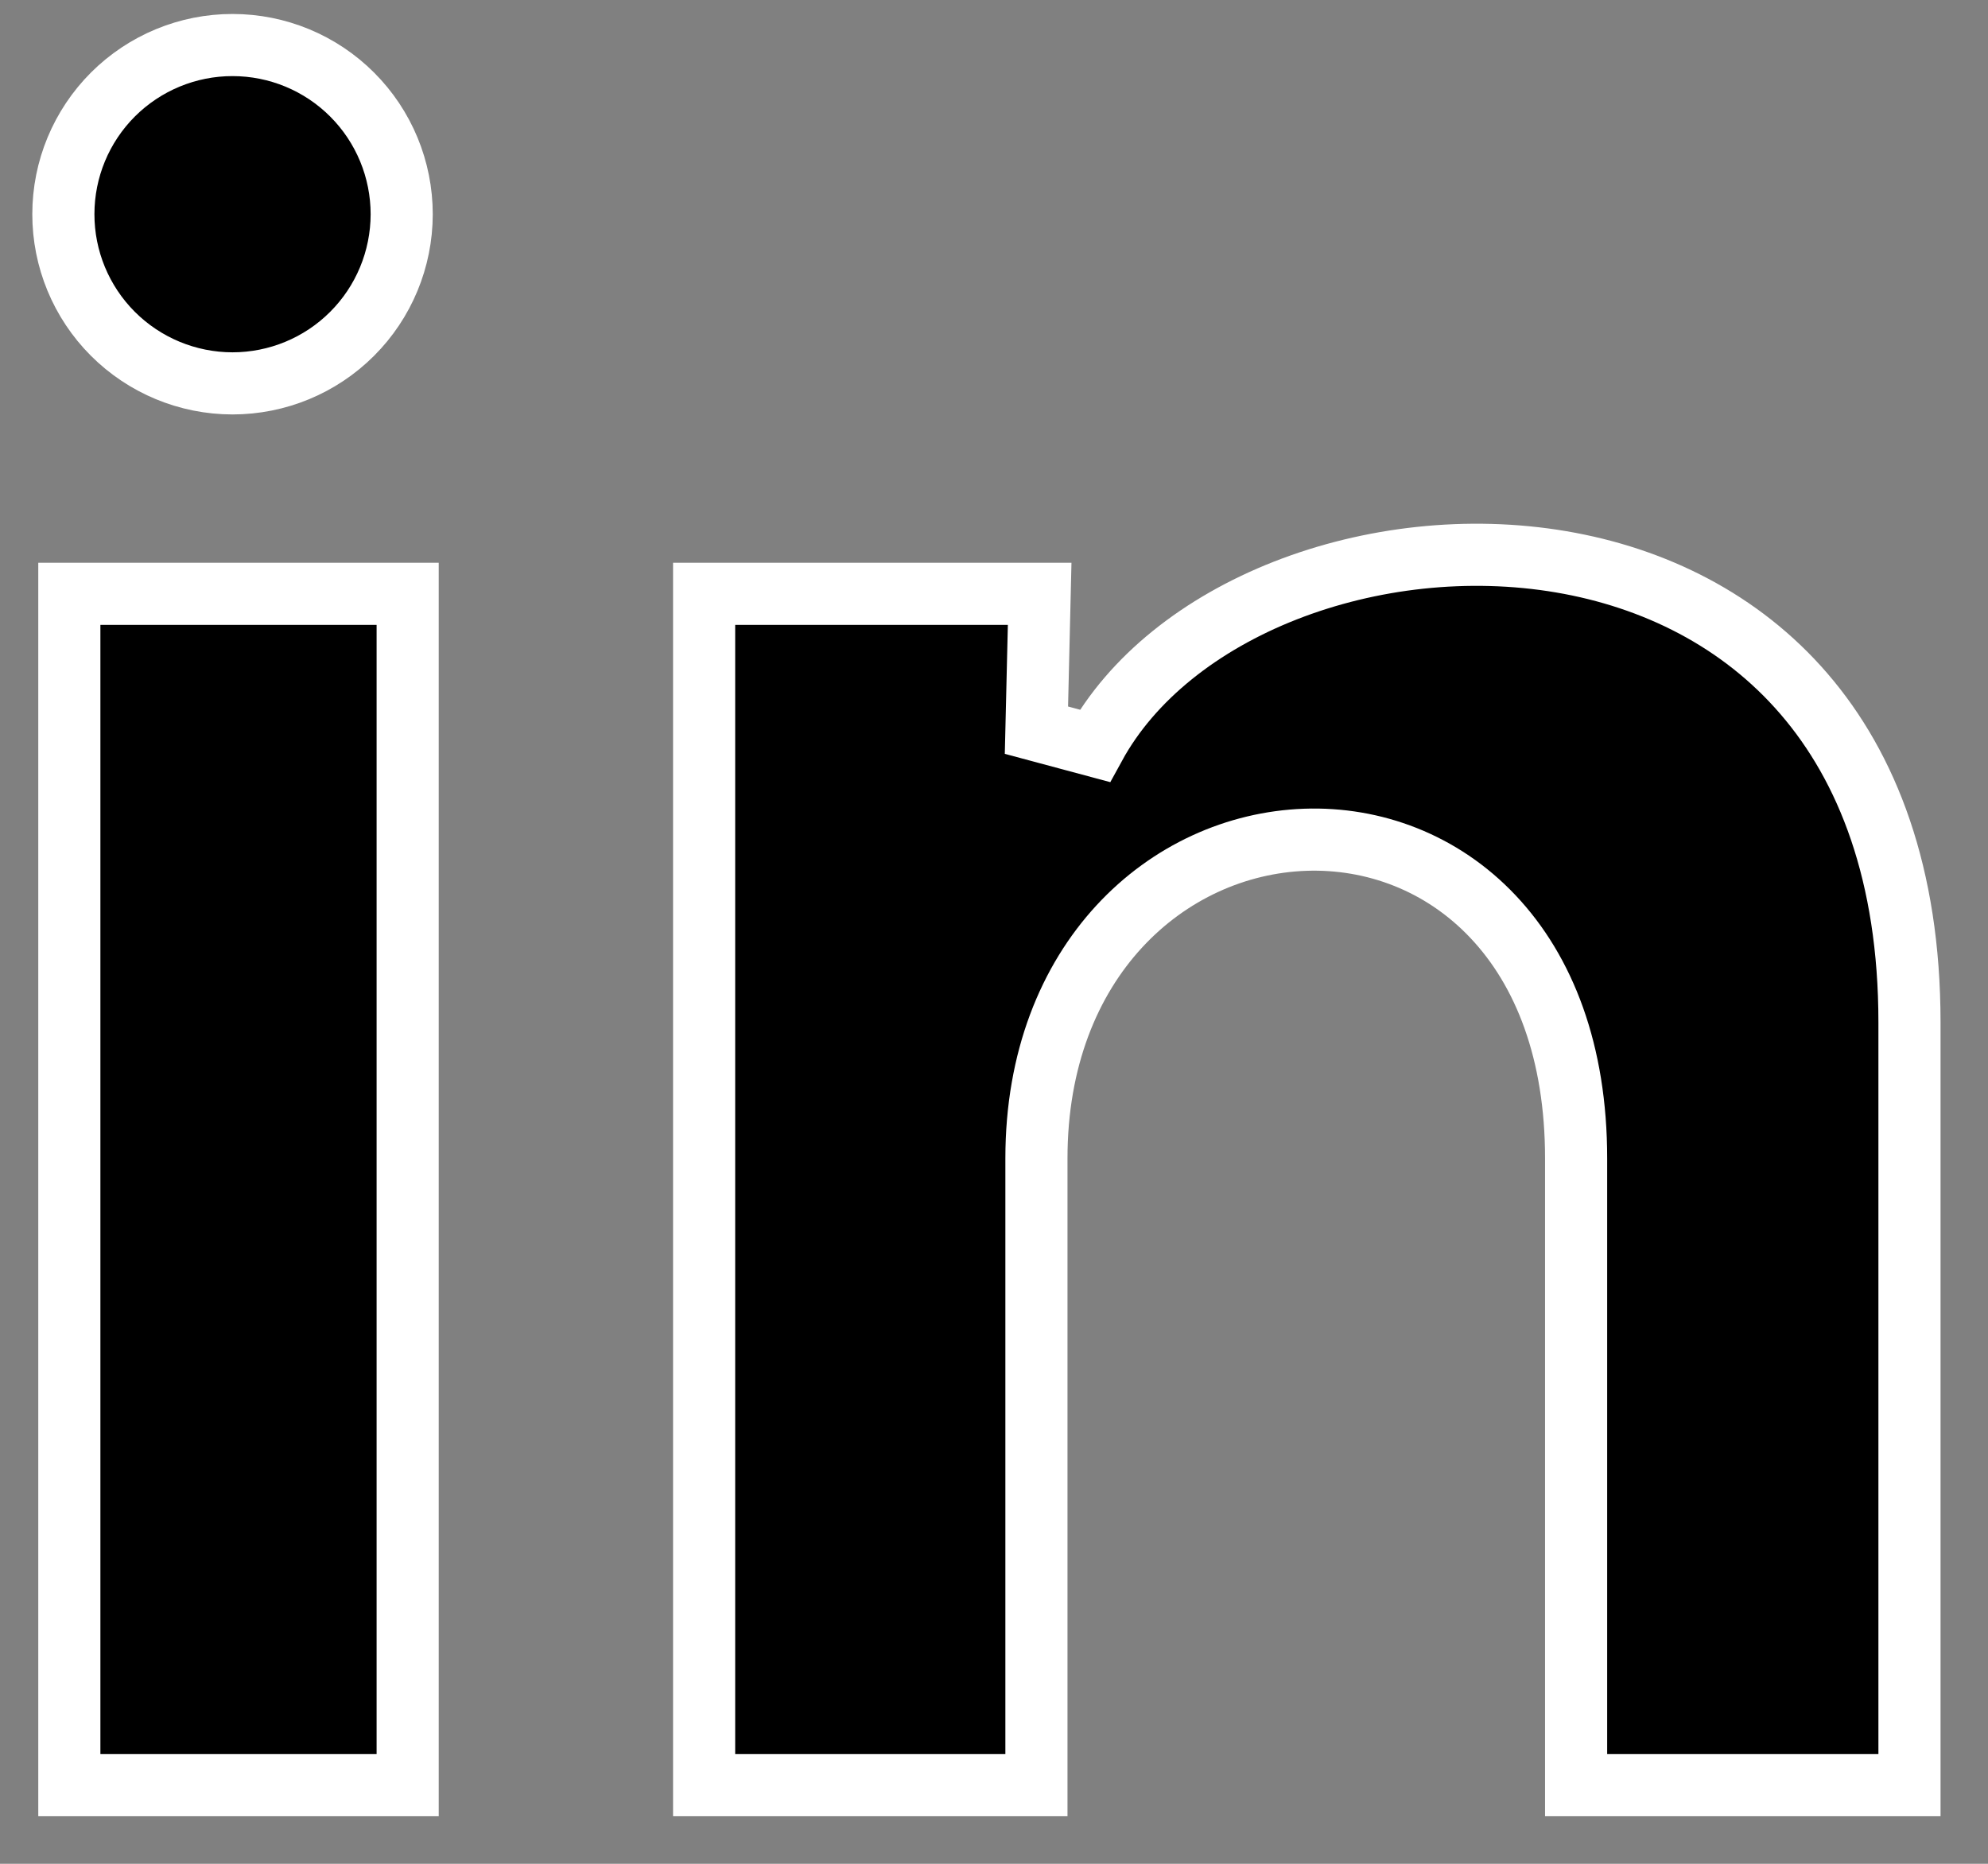
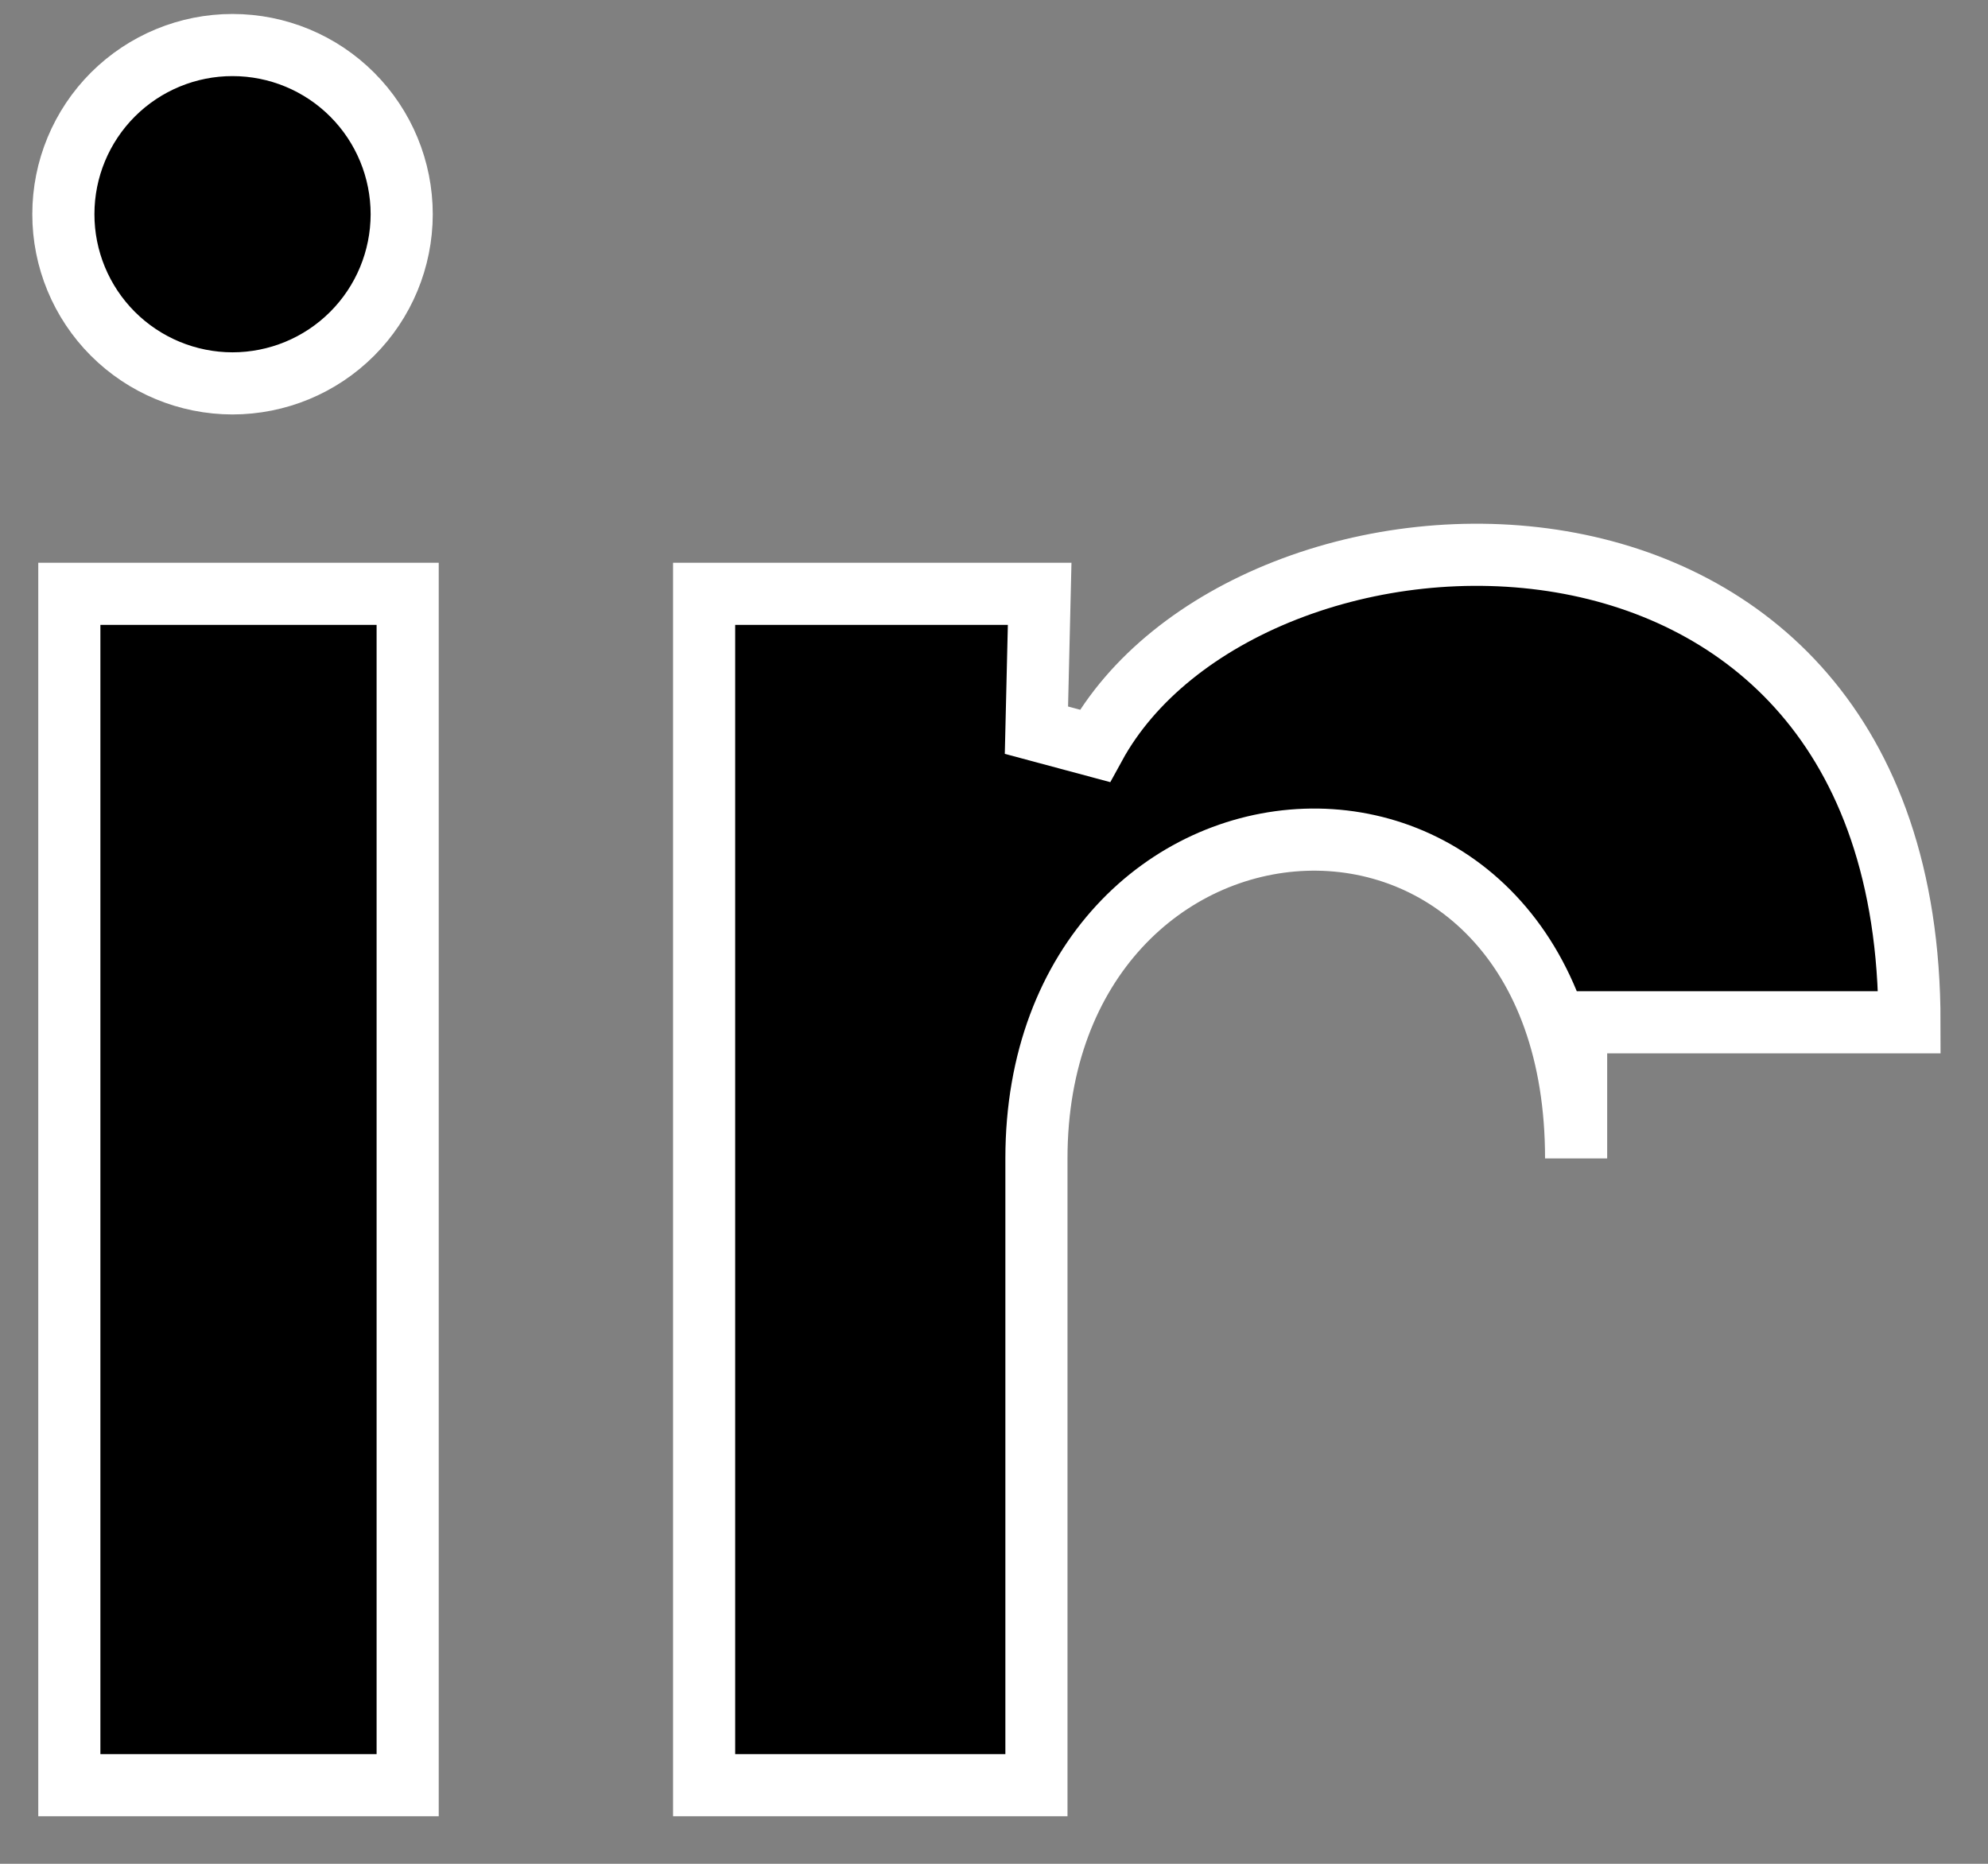
<svg xmlns="http://www.w3.org/2000/svg" width="32" height="30" viewBox="0 0 32 30" fill="none">
  <rect x="0" y="0" width="32" height="30" fill="#808080" stroke="none" />
-   <path d="M30.736 16.455V28.734H25.37V18.646C25.37 16.934 24.858 15.628 24.032 14.754C23.208 13.881 22.105 13.478 21.009 13.517C18.798 13.596 16.683 15.448 16.683 18.646V28.734H11.334V9.558H16.735L16.683 11.753L17.622 12.005C18.22 10.912 19.327 10.04 20.69 9.505C22.051 8.971 23.632 8.789 25.129 9.043C26.623 9.297 28.017 9.982 29.037 11.167C30.055 12.348 30.736 14.068 30.736 16.455ZM6.466 3.449C6.465 4.171 6.178 4.864 5.667 5.374C5.156 5.885 4.463 6.171 3.741 6.171C3.019 6.17 2.327 5.883 1.816 5.372C1.306 4.861 1.019 4.169 1.02 3.446C1.02 2.724 1.307 2.032 1.818 1.521C2.329 1.011 3.022 0.724 3.744 0.725C4.466 0.725 5.159 1.012 5.669 1.523C6.18 2.034 6.466 2.727 6.466 3.449ZM1.116 28.734V9.558H6.562V28.734H1.116Z" fill="black" stroke="white" />
+   <path d="M30.736 16.455H25.37V18.646C25.37 16.934 24.858 15.628 24.032 14.754C23.208 13.881 22.105 13.478 21.009 13.517C18.798 13.596 16.683 15.448 16.683 18.646V28.734H11.334V9.558H16.735L16.683 11.753L17.622 12.005C18.22 10.912 19.327 10.04 20.69 9.505C22.051 8.971 23.632 8.789 25.129 9.043C26.623 9.297 28.017 9.982 29.037 11.167C30.055 12.348 30.736 14.068 30.736 16.455ZM6.466 3.449C6.465 4.171 6.178 4.864 5.667 5.374C5.156 5.885 4.463 6.171 3.741 6.171C3.019 6.17 2.327 5.883 1.816 5.372C1.306 4.861 1.019 4.169 1.02 3.446C1.02 2.724 1.307 2.032 1.818 1.521C2.329 1.011 3.022 0.724 3.744 0.725C4.466 0.725 5.159 1.012 5.669 1.523C6.18 2.034 6.466 2.727 6.466 3.449ZM1.116 28.734V9.558H6.562V28.734H1.116Z" fill="black" stroke="white" />
</svg>